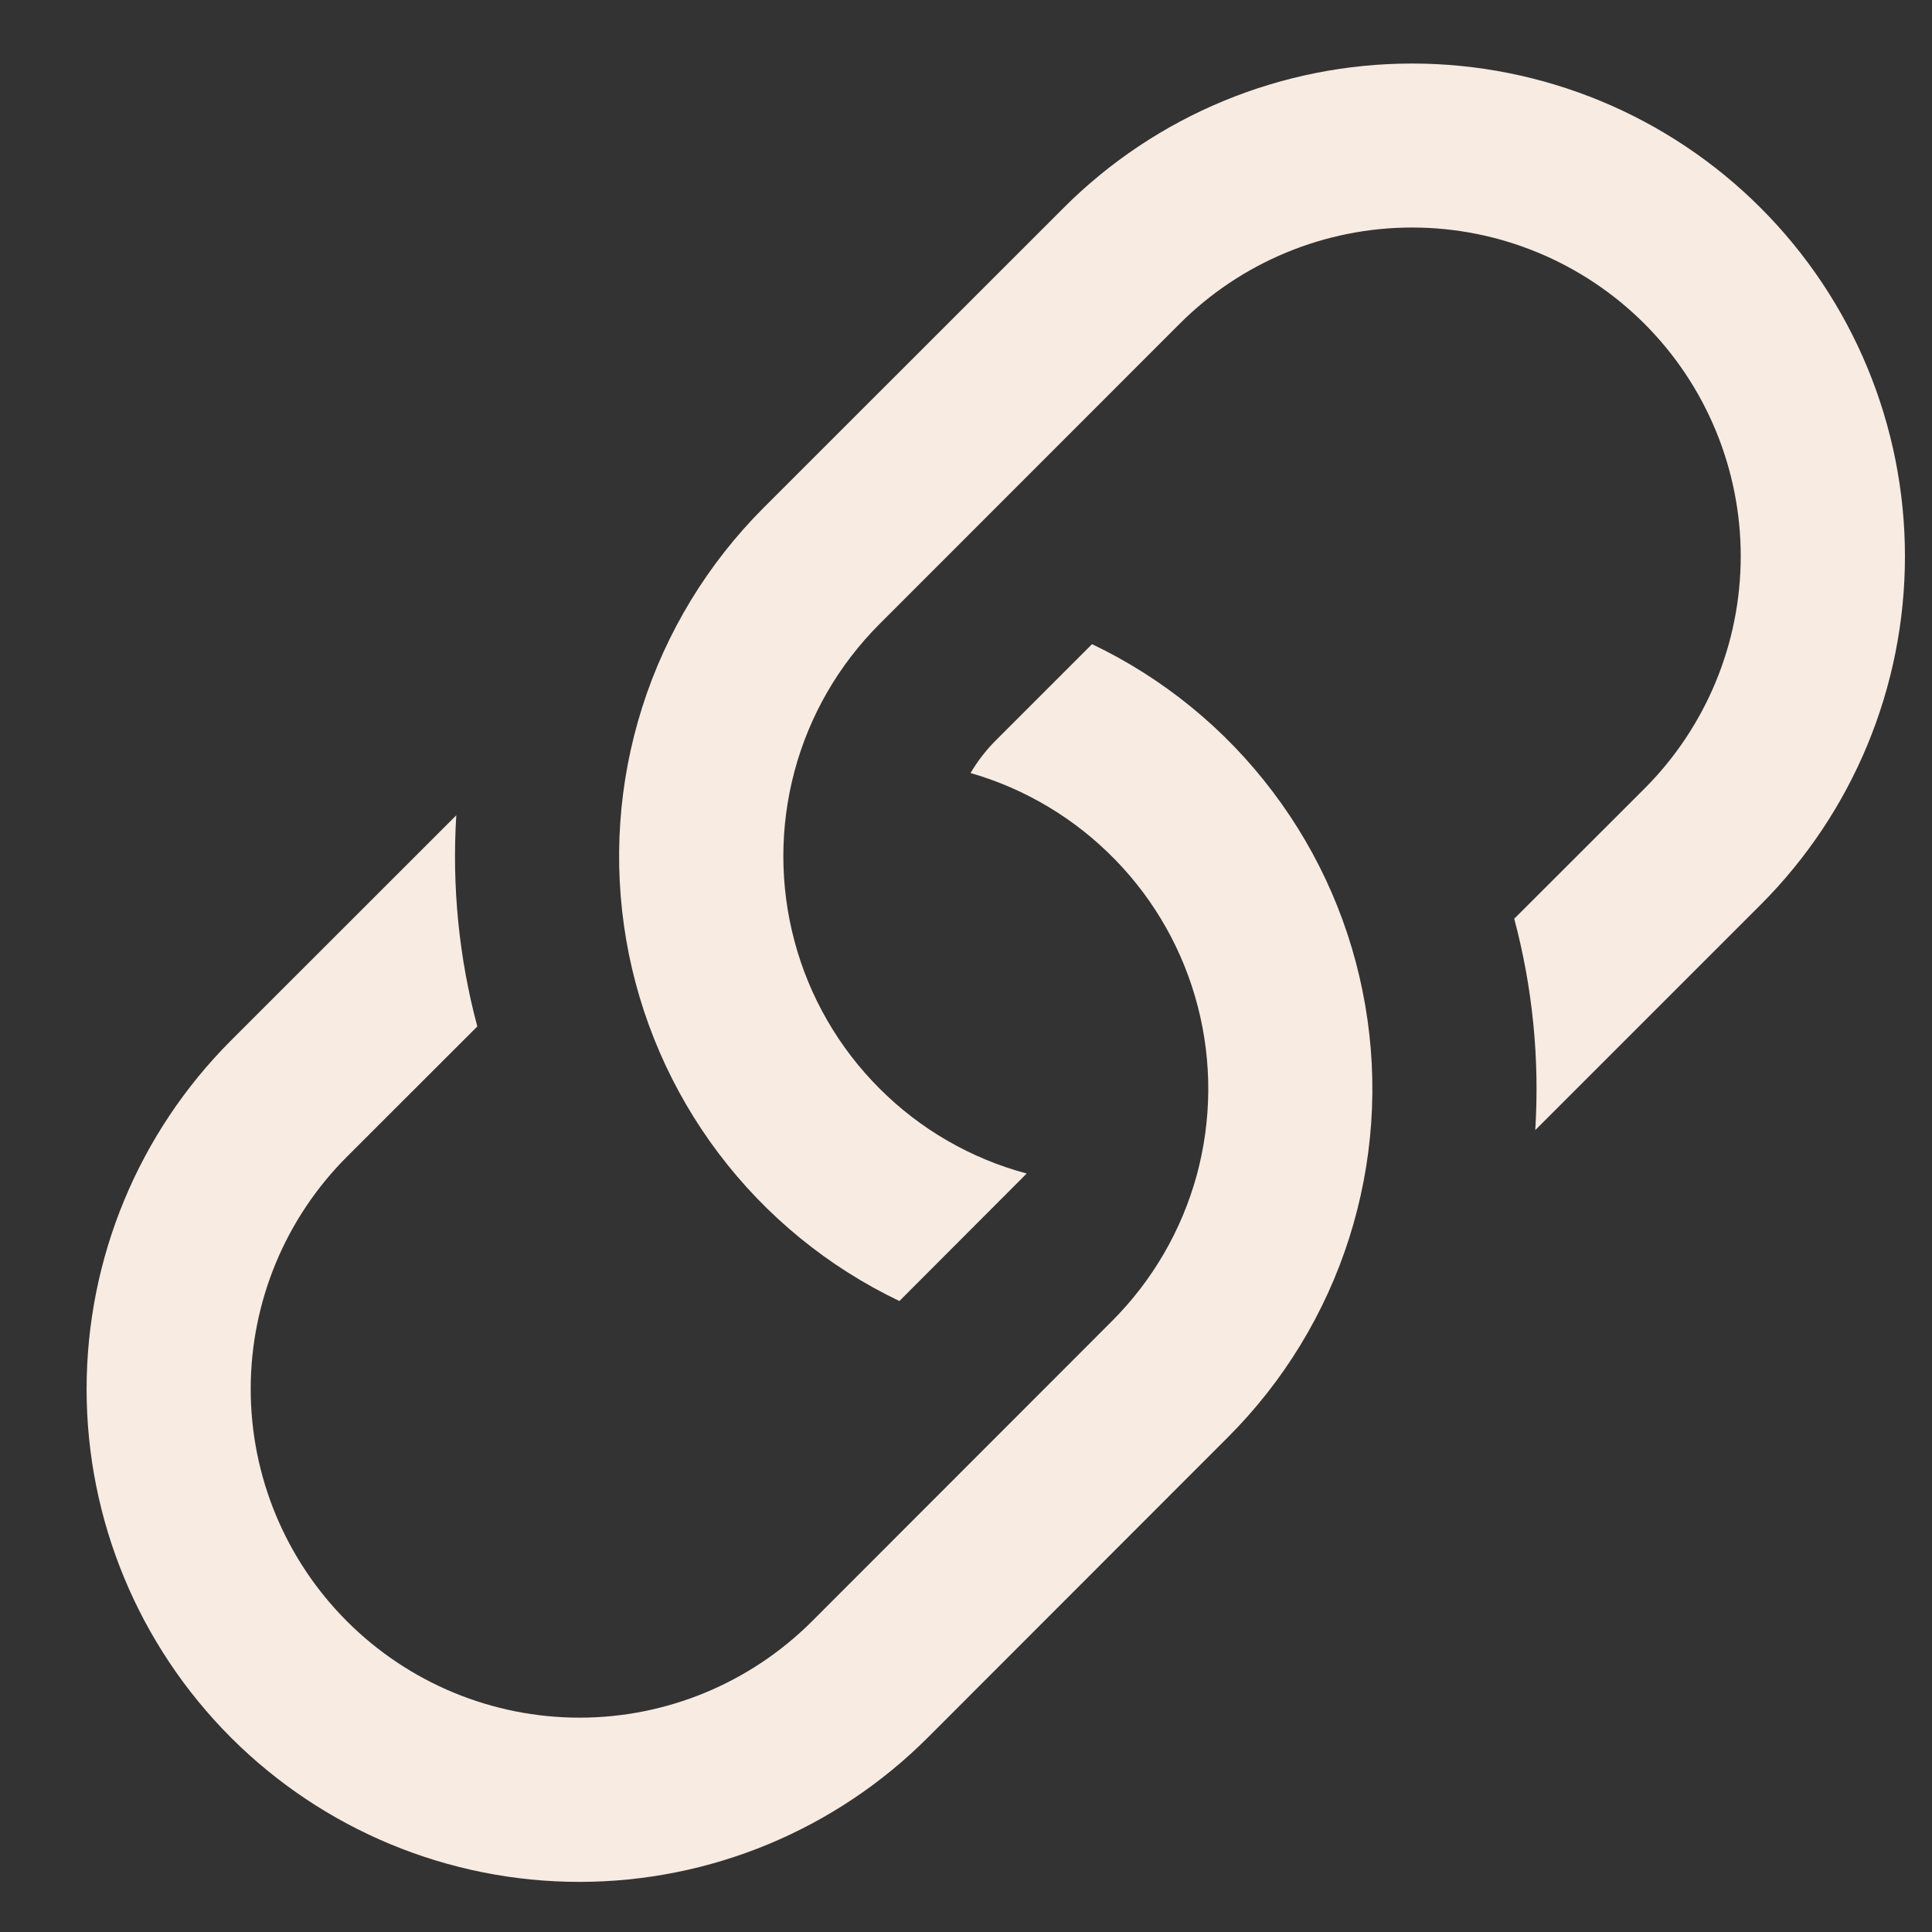
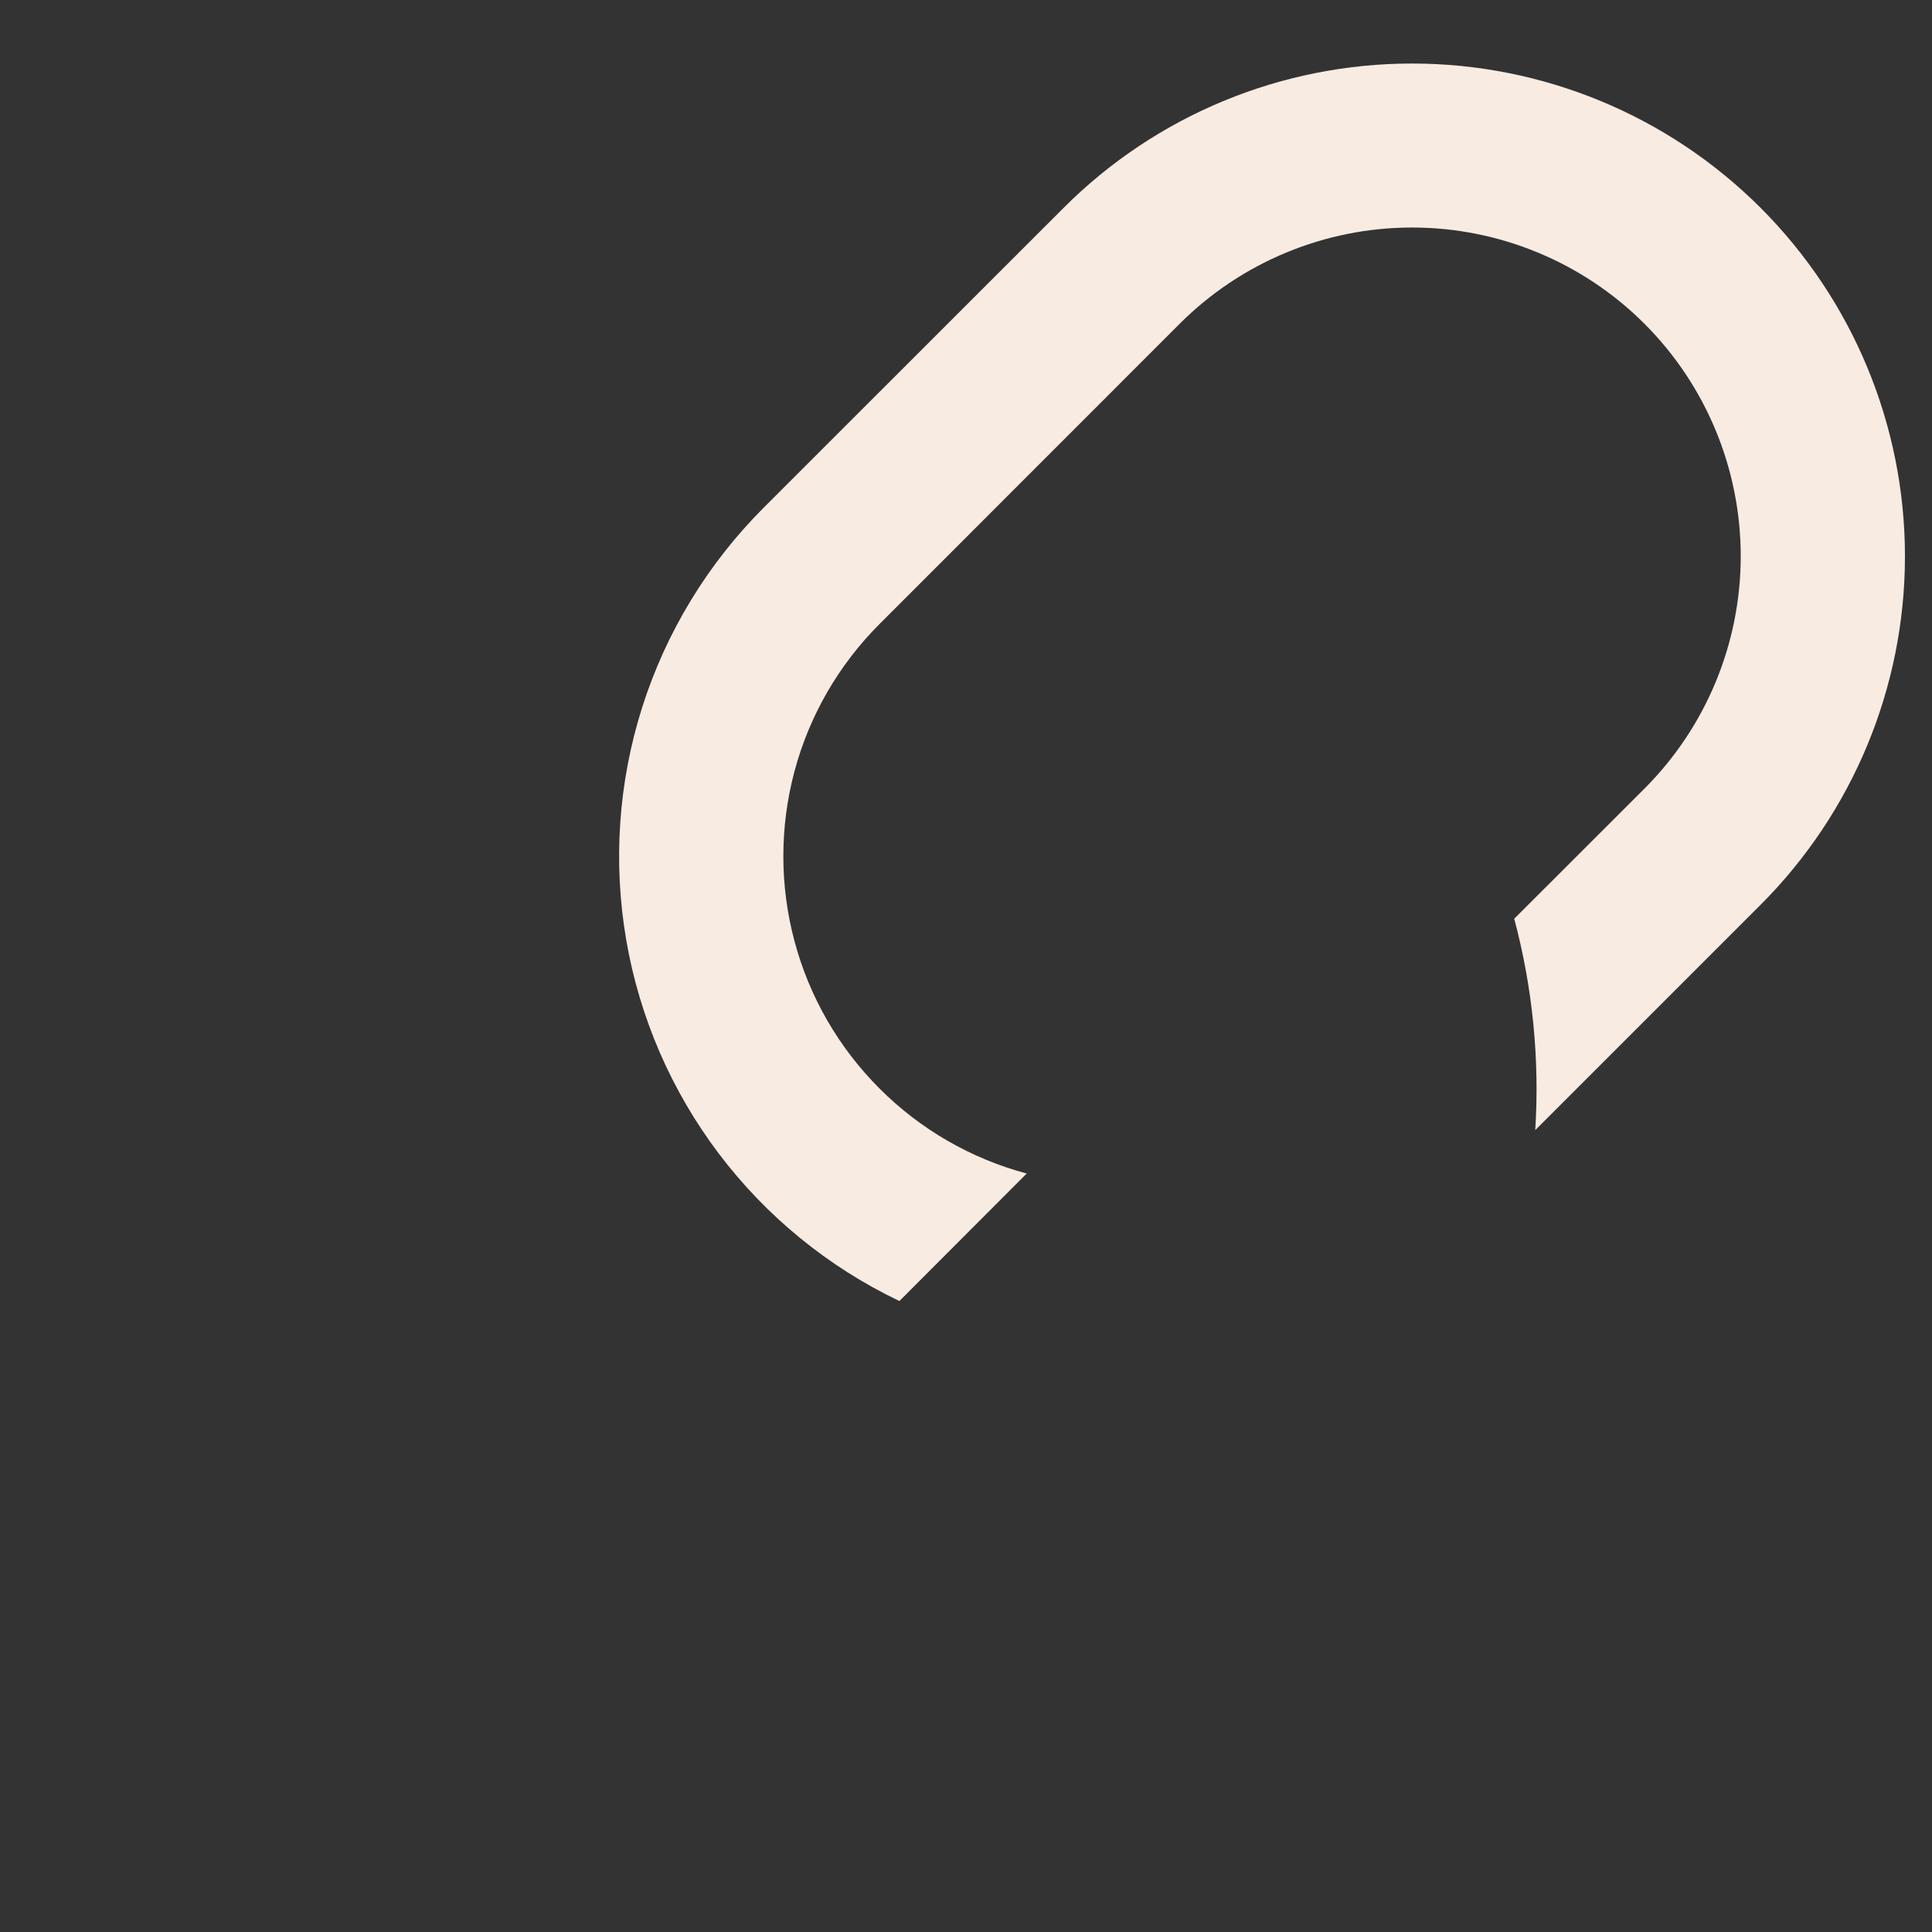
<svg xmlns="http://www.w3.org/2000/svg" width="17" height="17" viewBox="0 0 17 17" fill="none">
  <rect x="0" y="0" width="17" height="17" fill="#333333" stroke="none" />
  <path d="M5.651 6.223C5.861 5.562 6.227 4.961 6.717 4.47L9.359 1.829C10.172 1.015 11.275 0.559 12.425 0.559C13.575 0.559 14.678 1.015 15.492 1.829C16.305 2.642 16.762 3.745 16.762 4.895C16.762 6.045 16.305 7.148 15.492 7.961L13.509 9.944C13.548 9.319 13.486 8.691 13.324 8.084L14.47 6.939C15.012 6.397 15.317 5.661 15.317 4.894C15.317 4.127 15.012 3.391 14.47 2.849C13.928 2.307 13.192 2.002 12.425 2.002C11.658 2.002 10.922 2.307 10.38 2.849L7.739 5.491C7.38 5.85 7.122 6.296 6.991 6.786C6.86 7.276 6.86 7.792 6.991 8.282C7.122 8.773 7.38 9.219 7.739 9.578C8.097 9.937 8.544 10.195 9.034 10.326L7.914 11.448C7.288 11.149 6.743 10.704 6.325 10.151C5.907 9.598 5.627 8.952 5.51 8.269C5.393 7.585 5.441 6.884 5.651 6.223Z" fill="#F8EBE2" />
-   <path d="M4.015 7.174L2.032 9.156C1.219 9.97 0.762 11.072 0.762 12.223C0.762 13.373 1.219 14.475 2.032 15.289C2.845 16.102 3.948 16.559 5.098 16.559C6.248 16.559 7.351 16.102 8.164 15.289L10.806 12.645C11.296 12.155 11.662 11.554 11.872 10.893C12.082 10.232 12.131 9.53 12.013 8.847C11.896 8.163 11.617 7.518 11.198 6.965C10.78 6.411 10.235 5.967 9.609 5.668L8.762 6.515C8.676 6.601 8.602 6.697 8.54 6.802C9.023 6.941 9.462 7.204 9.813 7.565C10.164 7.925 10.415 8.371 10.54 8.858C10.666 9.345 10.662 9.857 10.53 10.342C10.397 10.827 10.14 11.269 9.784 11.625L7.144 14.267C6.601 14.809 5.866 15.114 5.099 15.114C4.332 15.114 3.596 14.809 3.054 14.267C2.511 13.724 2.206 12.989 2.206 12.222C2.206 11.455 2.511 10.719 3.054 10.177L4.2 9.032C4.038 8.427 3.976 7.799 4.015 7.174Z" fill="#F8EBE2" />
</svg>